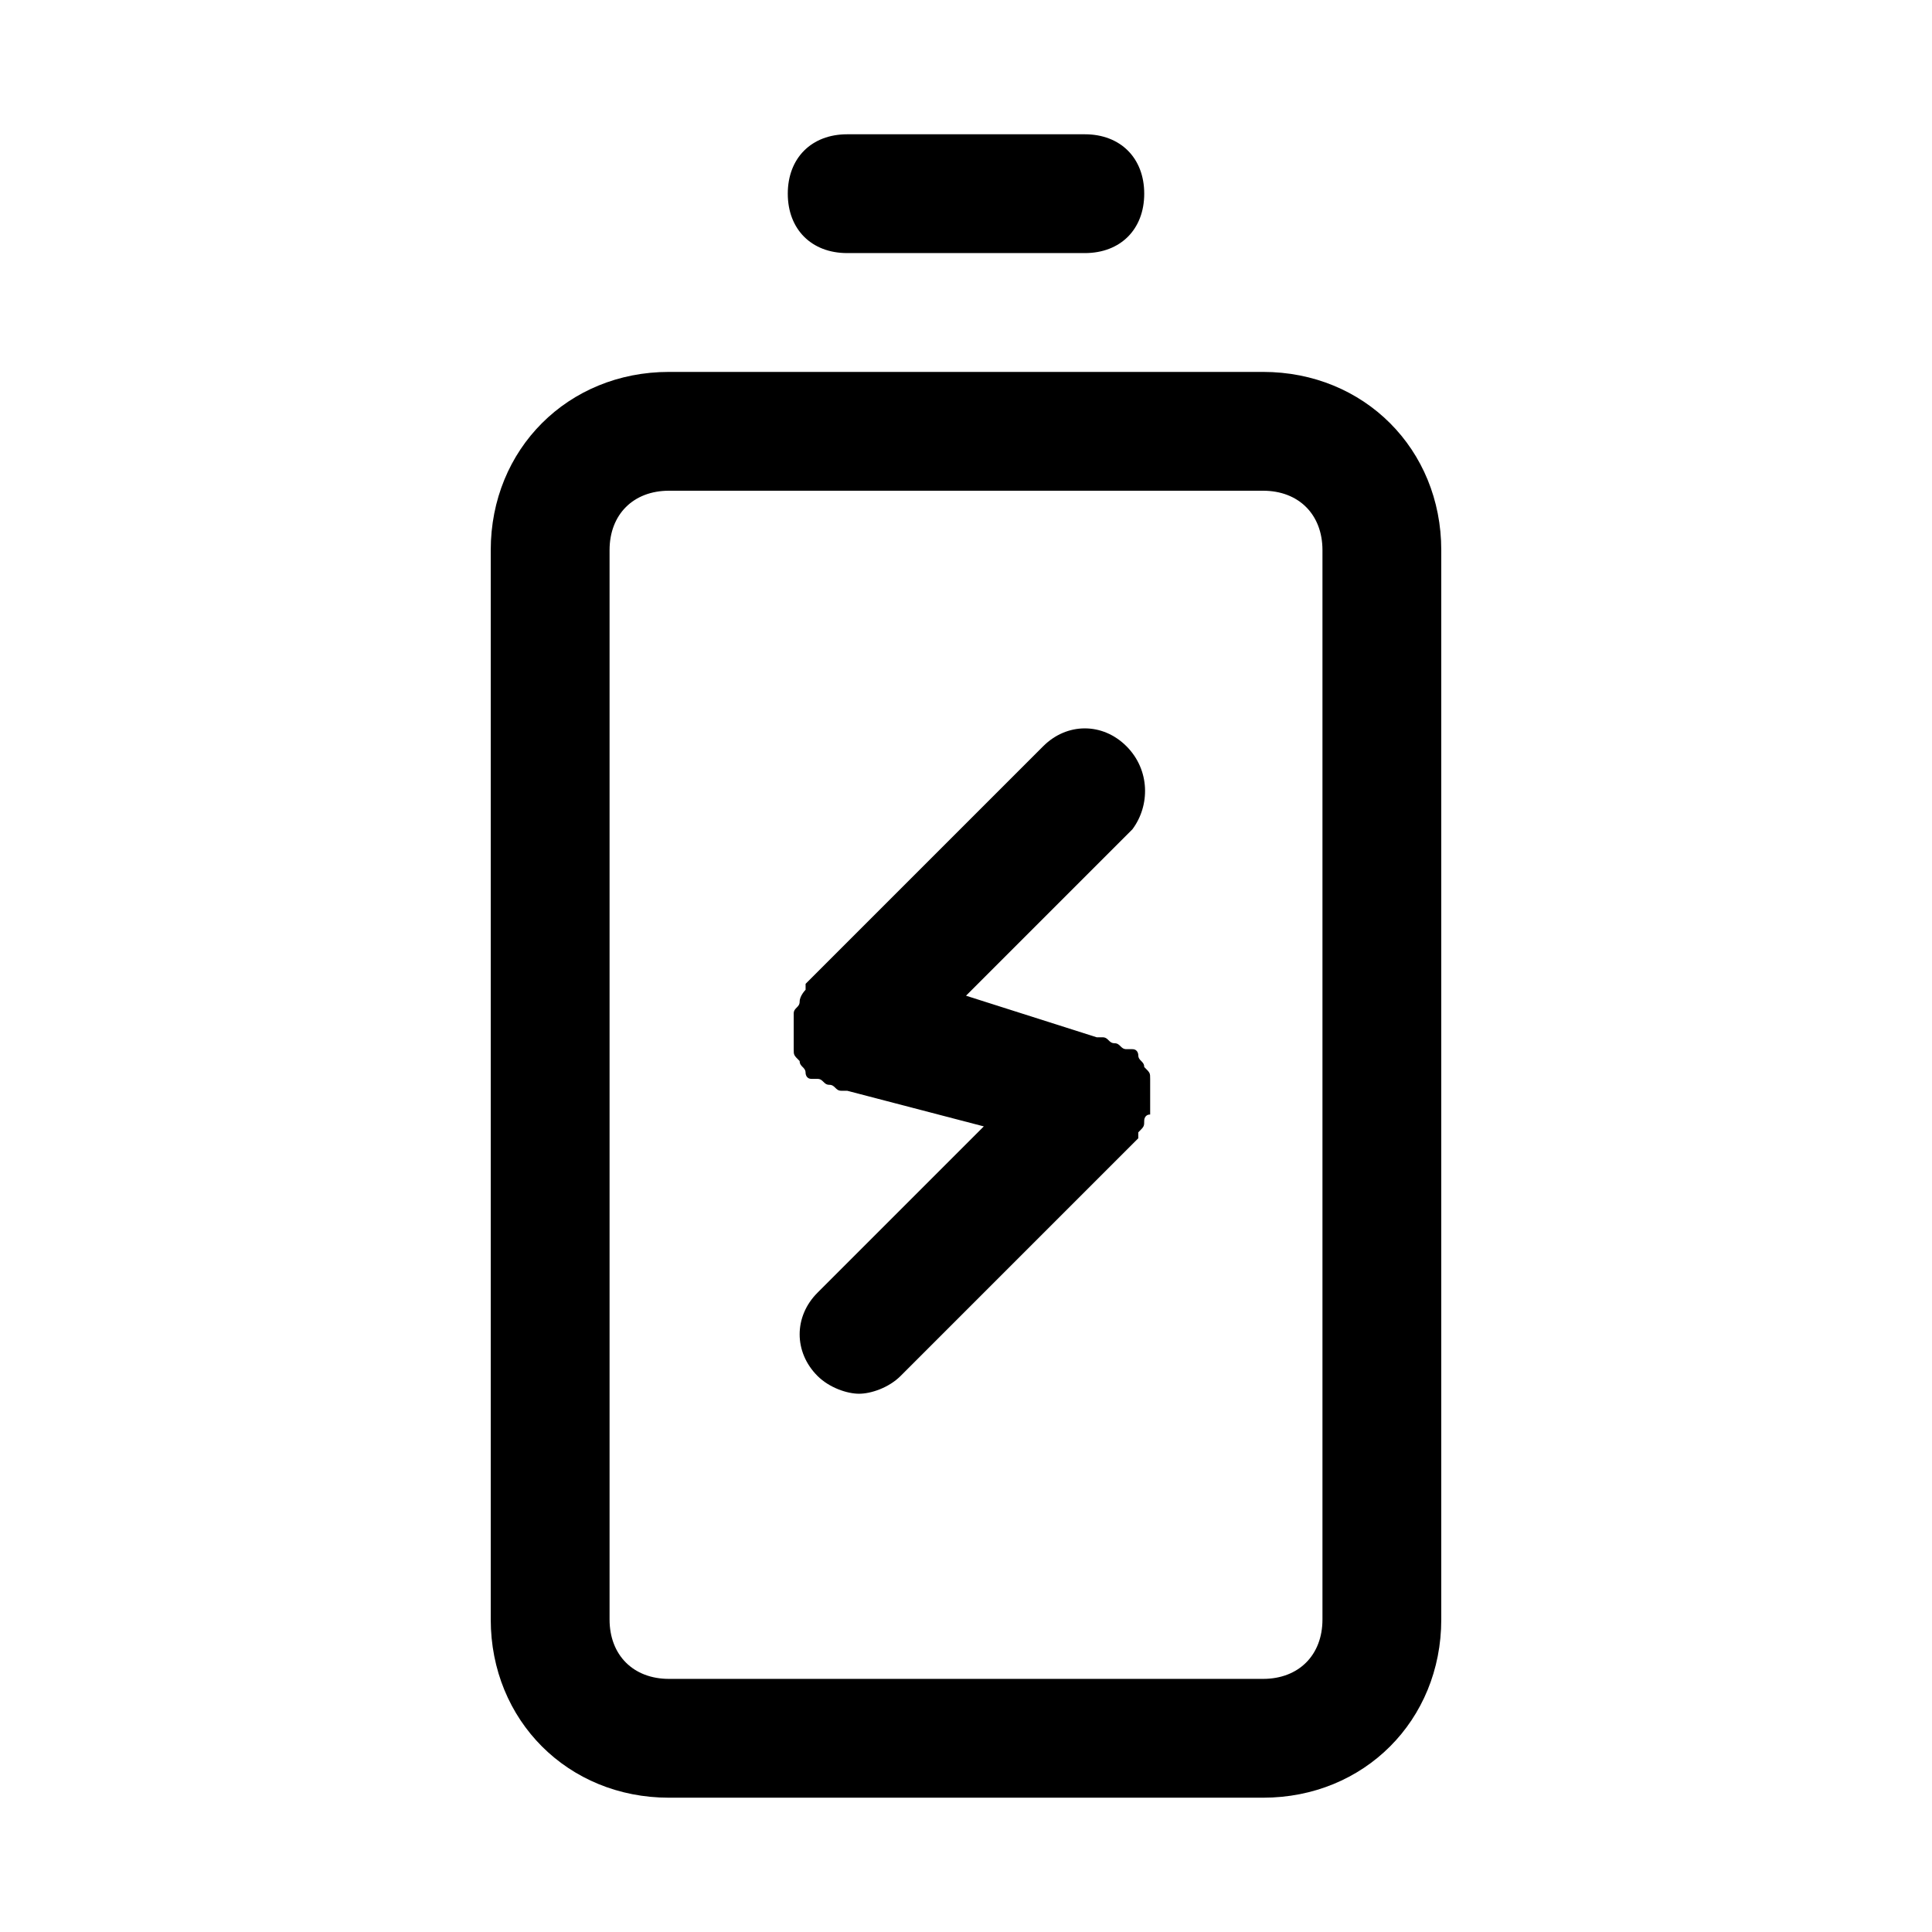
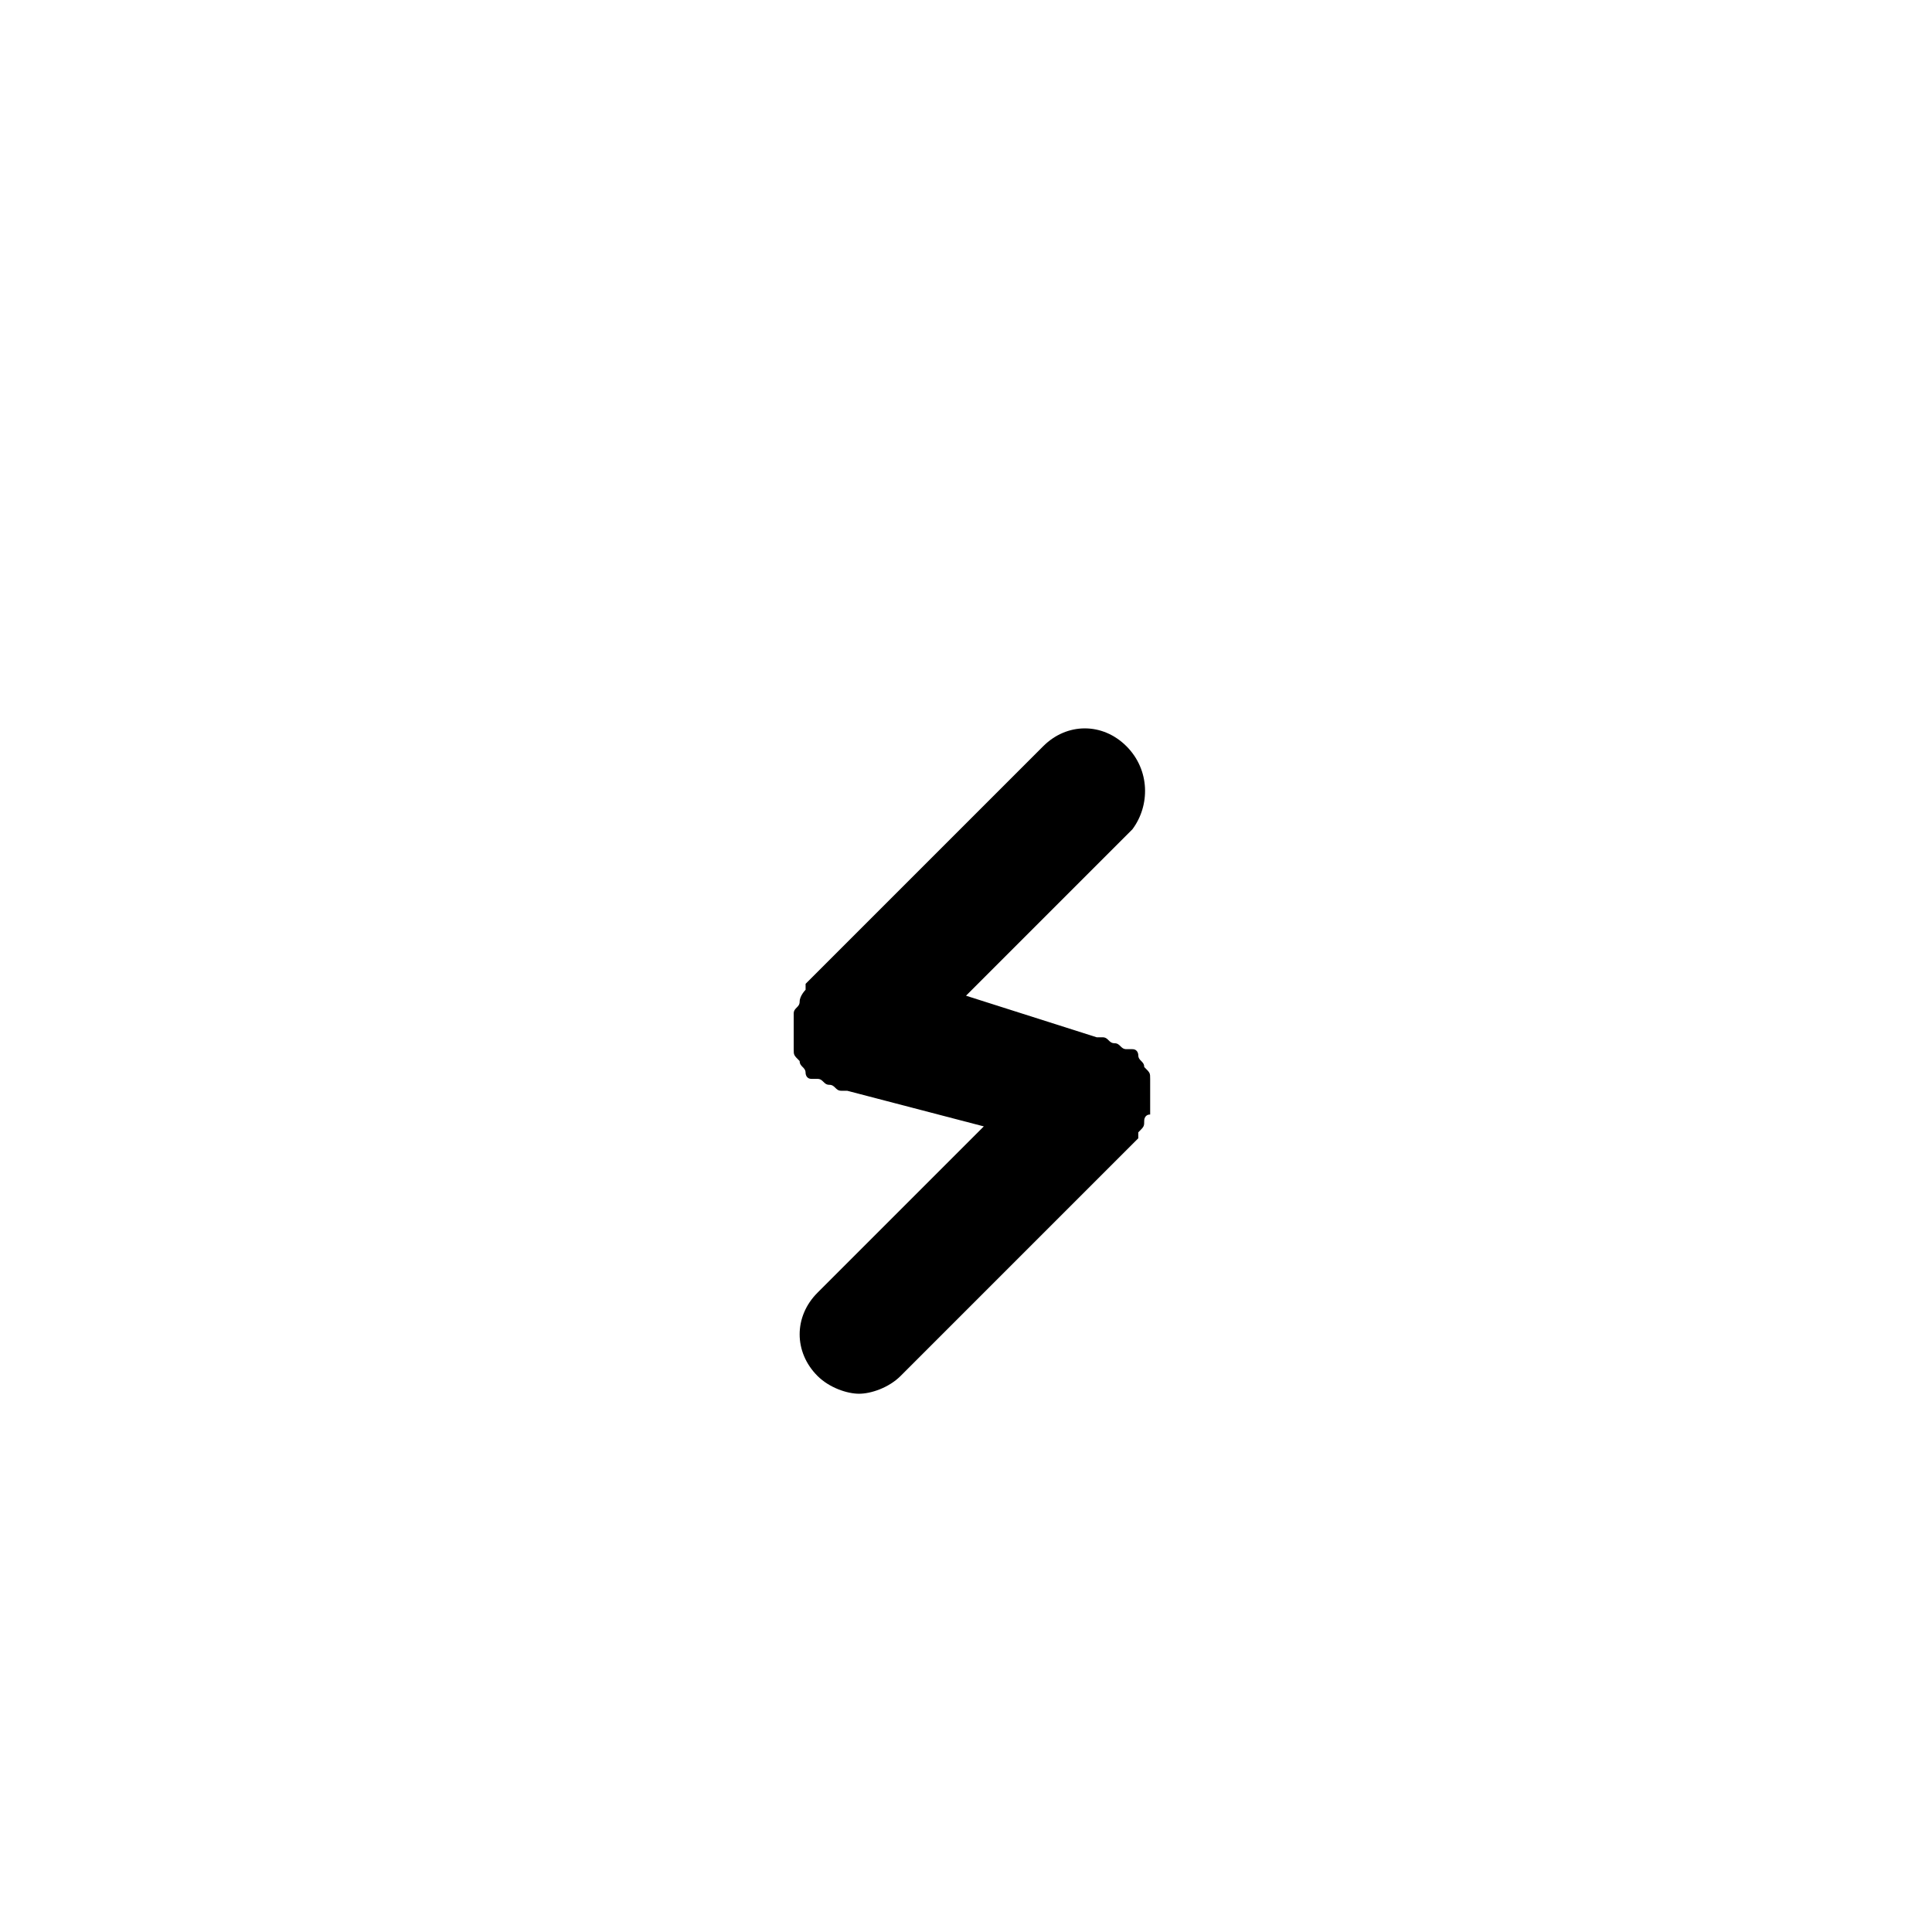
<svg xmlns="http://www.w3.org/2000/svg" fill="#000000" width="800px" height="800px" version="1.1" viewBox="144 144 512 512">
  <g>
-     <path d="m525.95 573.18v-283.39c0-26.766-20.469-47.23-47.23-47.23h-157.44c-26.766 0-47.23 20.465-47.23 47.23v283.39c0 26.766 20.469 47.23 47.23 47.23h157.44c26.766 0 47.23-20.465 47.23-47.23zm-220.41 0v-283.39c0-9.445 6.297-15.742 15.742-15.742h157.44c9.445 0 15.742 6.297 15.742 15.742v283.39c0 9.445-6.297 15.742-15.742 15.742h-157.44c-9.445 0-15.742-6.297-15.742-15.742z" />
-     <path d="m431.49 211.07c9.445 0 15.742-6.297 15.742-15.742s-6.297-15.742-15.742-15.742h-62.977c-9.445 0-15.742 6.297-15.742 15.742s6.297 15.742 15.742 15.742z" />
    <path d="m442.51 341.75c-6.297-6.297-15.742-6.297-22.043 0l-62.977 62.977v1.574s-1.574 1.574-1.574 3.148c0 1.574-1.574 1.574-1.574 3.148v1.574 1.574 3.148 3.148c0 1.574 0 1.574 1.574 3.148 0 1.574 1.574 1.574 1.574 3.148 0 0 0 1.574 1.574 1.574h1.574c1.574 0 1.574 1.574 3.148 1.574 1.574 0 1.574 1.574 3.148 1.574h1.574l36.211 9.445-44.082 44.082c-6.297 6.297-6.297 15.742 0 22.043 3.148 3.148 7.871 4.723 11.02 4.723s7.871-1.574 11.02-4.723l62.977-62.977v-1.574c1.574-1.574 1.574-1.574 1.574-3.148 0 0 0-1.574 1.574-1.574v-1.574-1.574-3.148-3.148c0-1.574 0-1.574-1.574-3.148 0-1.574-1.574-1.574-1.574-3.148 0 0 0-1.574-1.574-1.574h-1.574c-1.574 0-1.574-1.574-3.148-1.574s-1.574-1.574-3.148-1.574h-1.574l-34.633-11.02 44.082-44.082c4.723-6.301 4.723-15.746-1.574-22.043z" />
  </g>
</svg>